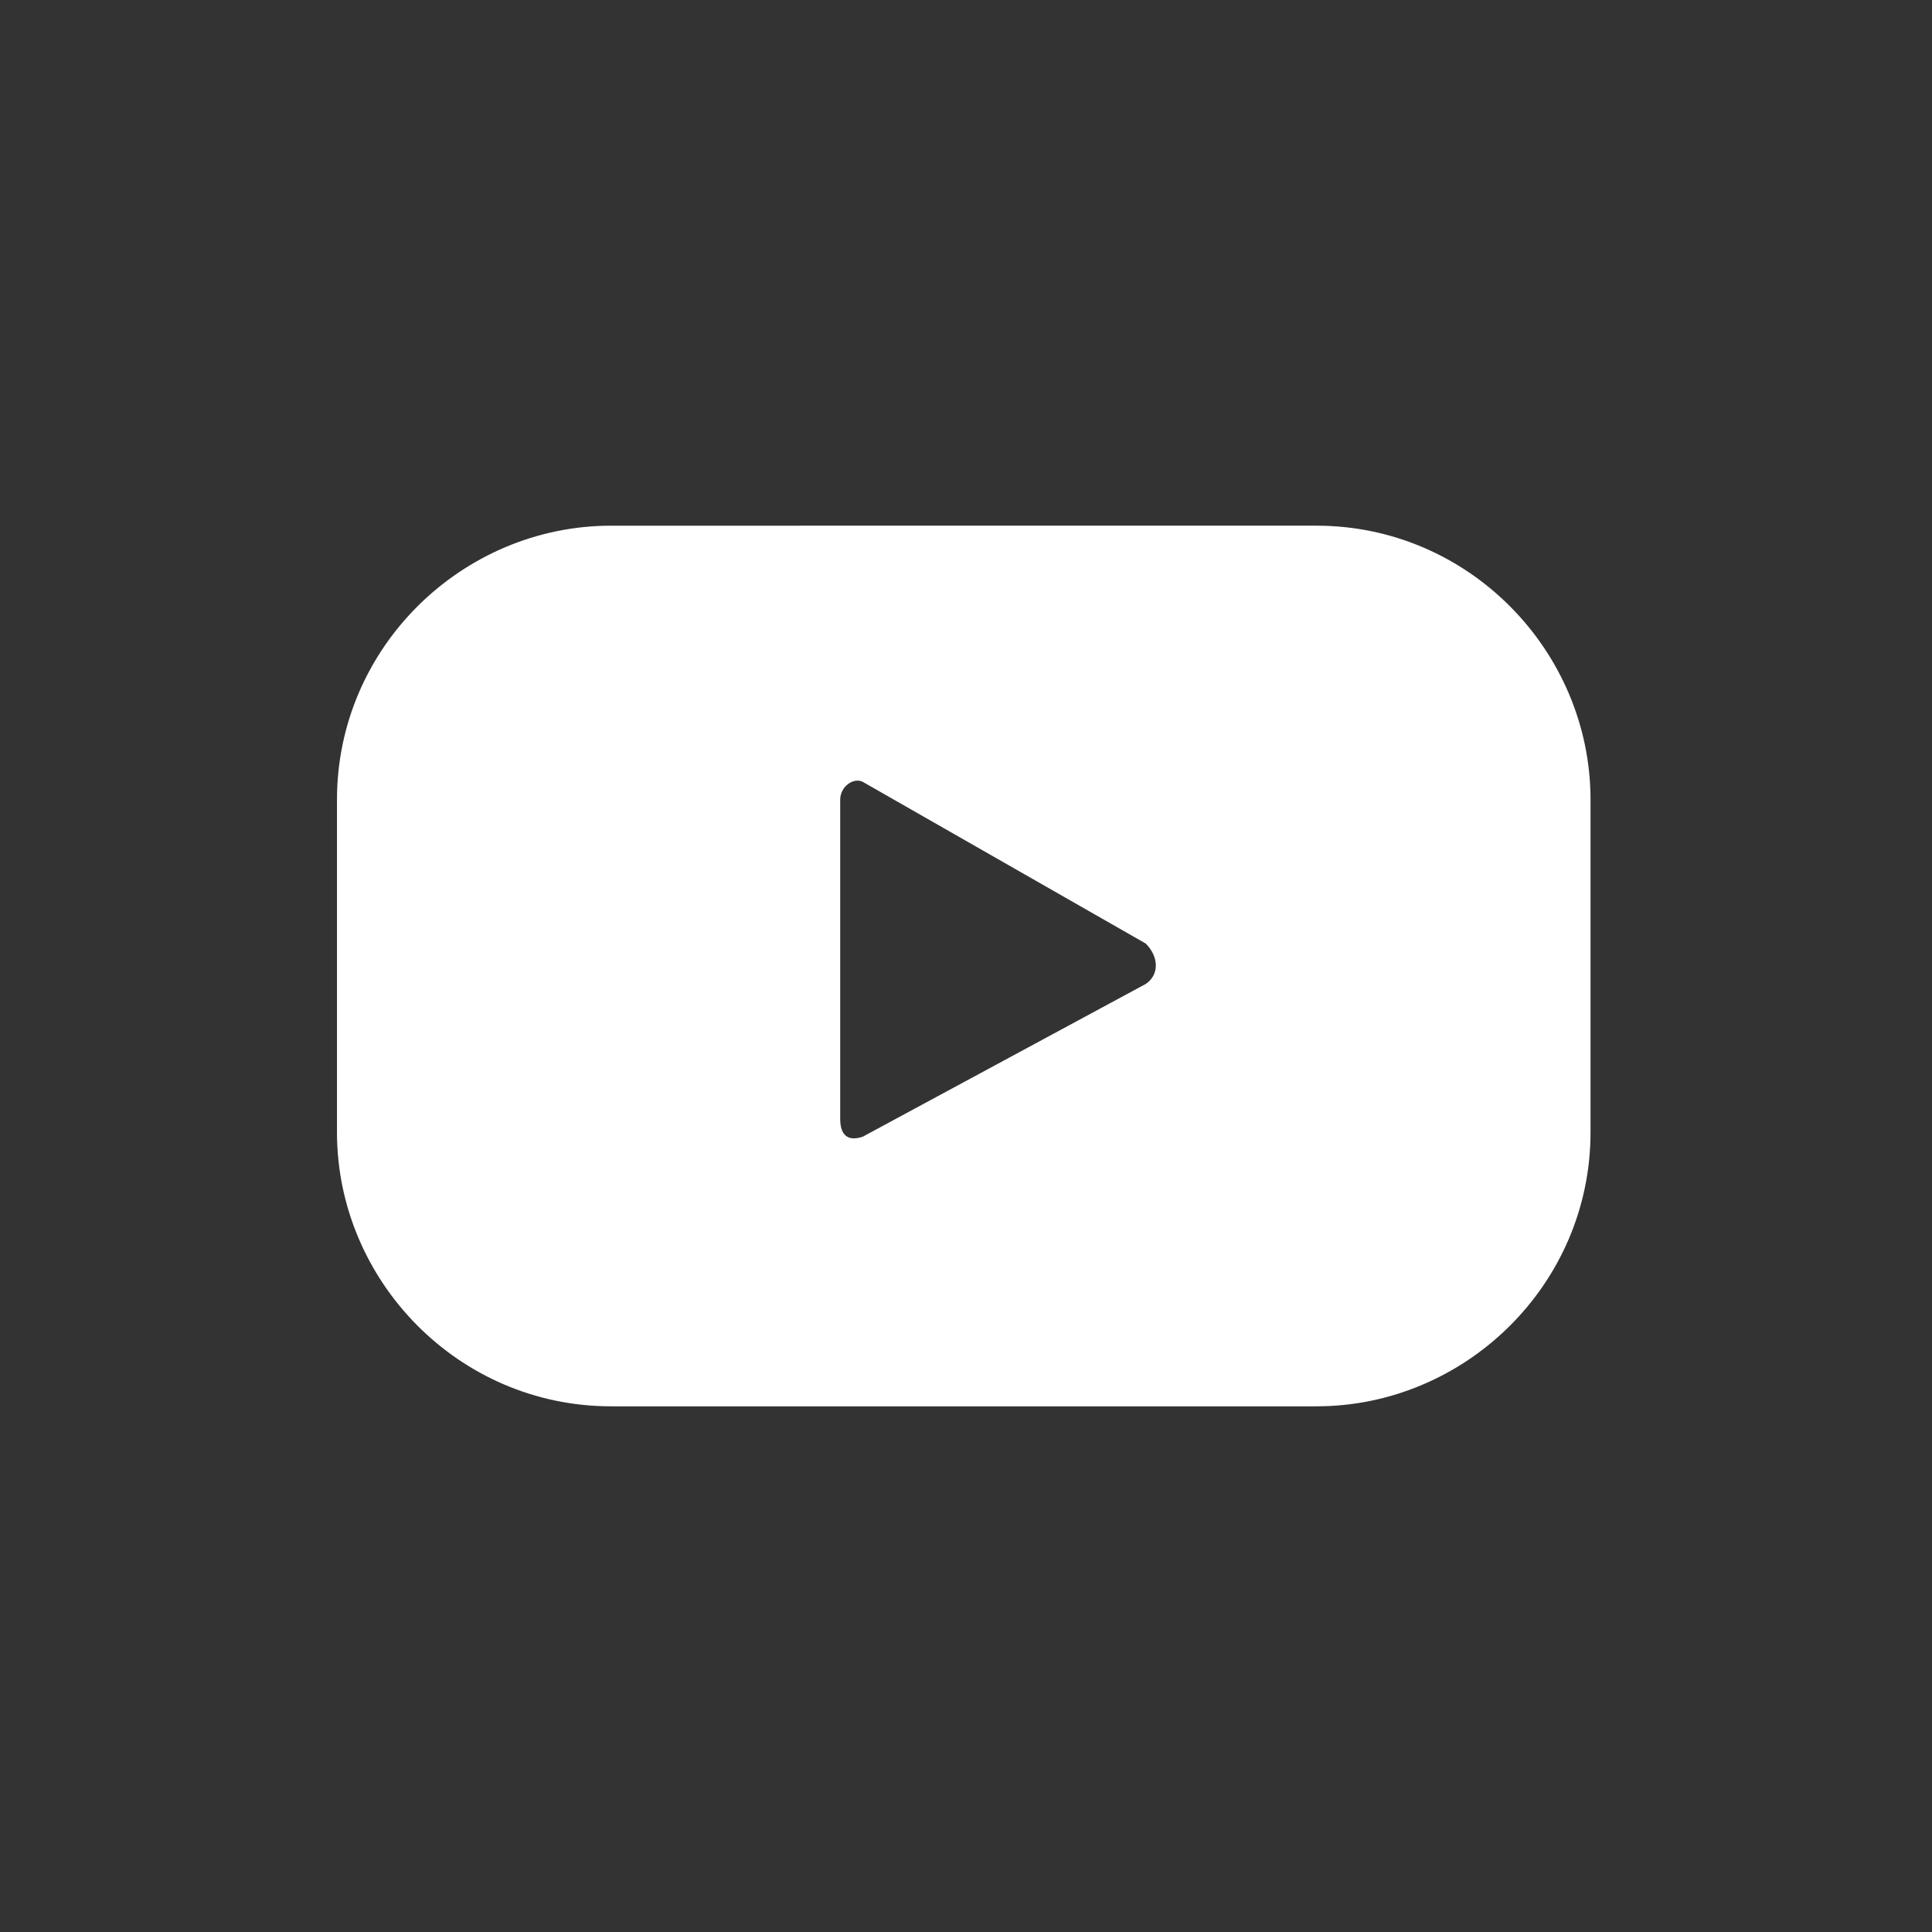
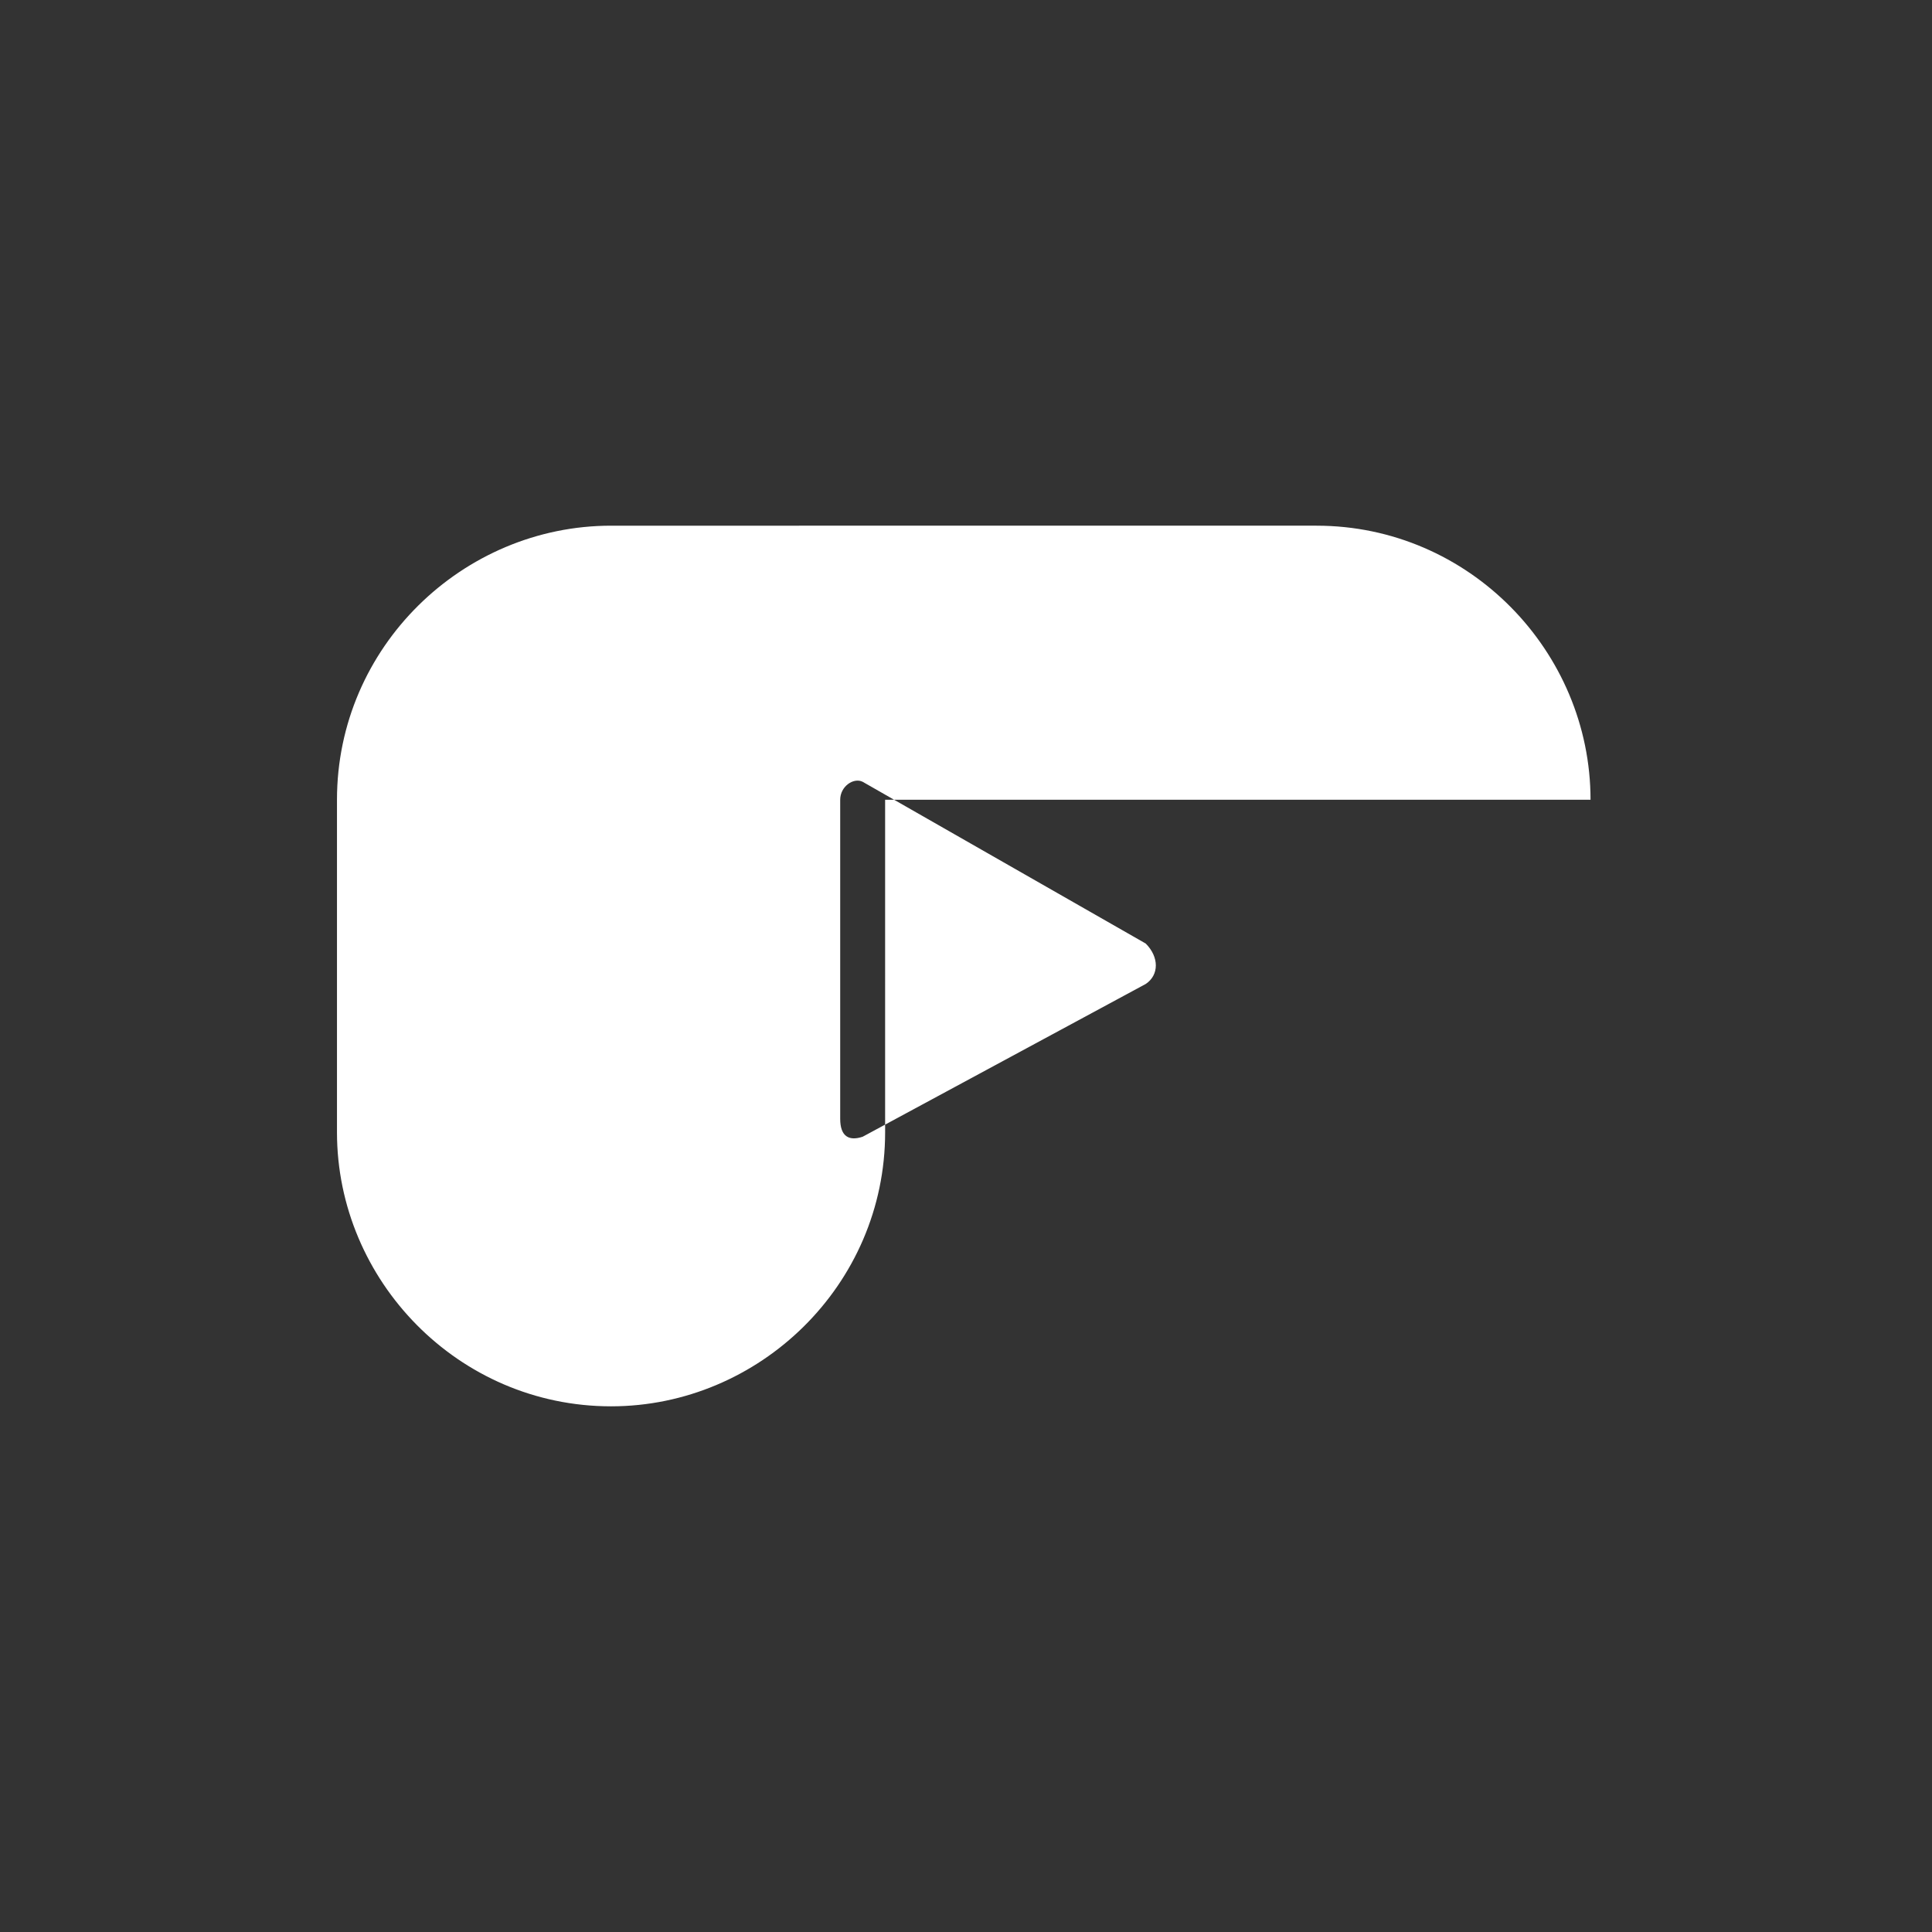
<svg xmlns="http://www.w3.org/2000/svg" version="1.1" id="Capa_1" x="0px" y="0px" viewBox="0 0 43 43" style="enable-background:new 0 0 43 43;" xml:space="preserve">
  <rect x="0" y="0" width="43" height="43" fill="#333333" stroke="none" />
  <style type="text/css">
	.st0{fill:#FFFFFF;}
</style>
  <g>
    <g>
      <g>
-         <path class="st0" d="M35.4,17.8c0-3.3-2.7-6.1-6.1-6.1H13.6c-3.3,0-6.1,2.7-6.1,6.1v7.4c0,3.3,2.7,6.1,6.1,6.1h15.7     c3.3,0,6.1-2.7,6.1-6.1V17.8z M25.5,21.9l-6.3,3.4c-0.3,0.1-0.5,0-0.5-0.4v-7.1c0-0.3,0.3-0.5,0.5-0.4l6.3,3.6     C25.8,21.3,25.8,21.7,25.5,21.9z" />
+         <path class="st0" d="M35.4,17.8c0-3.3-2.7-6.1-6.1-6.1H13.6c-3.3,0-6.1,2.7-6.1,6.1v7.4c0,3.3,2.7,6.1,6.1,6.1c3.3,0,6.1-2.7,6.1-6.1V17.8z M25.5,21.9l-6.3,3.4c-0.3,0.1-0.5,0-0.5-0.4v-7.1c0-0.3,0.3-0.5,0.5-0.4l6.3,3.6     C25.8,21.3,25.8,21.7,25.5,21.9z" />
      </g>
    </g>
  </g>
</svg>